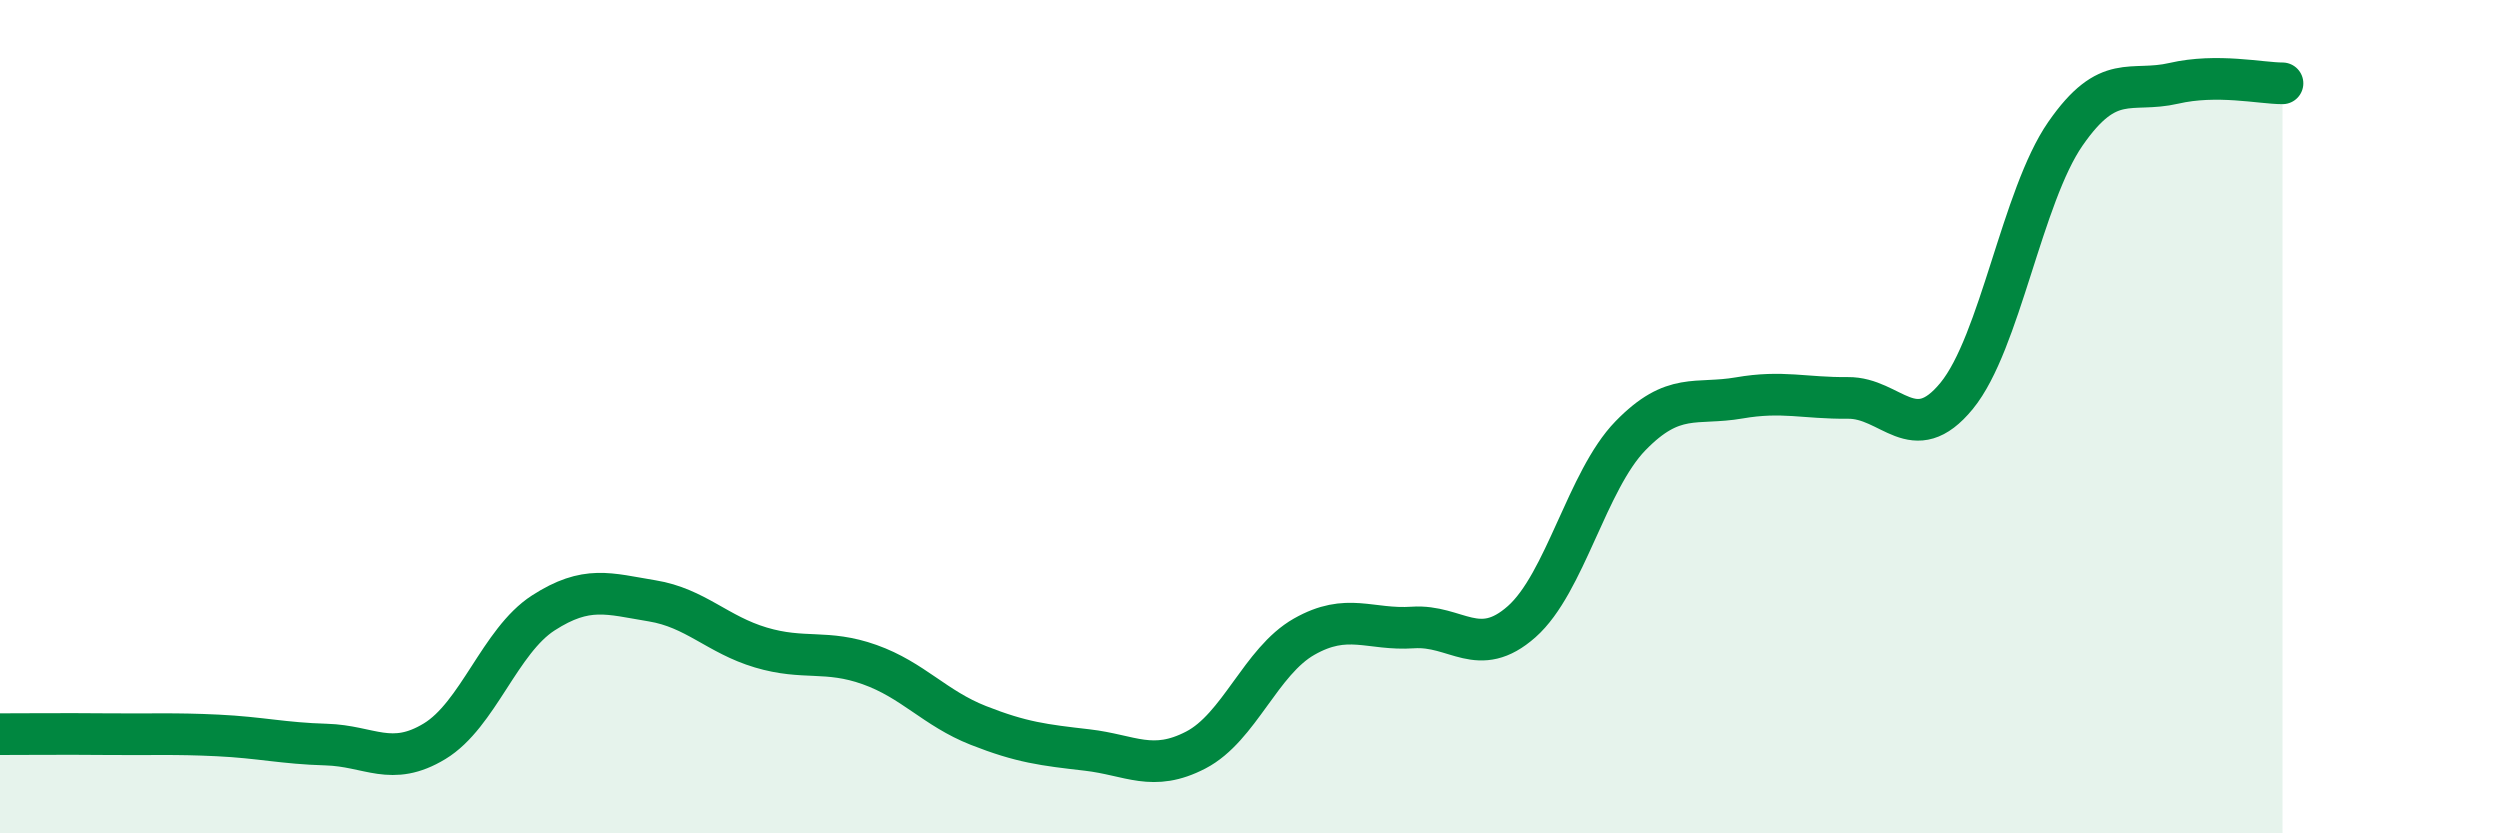
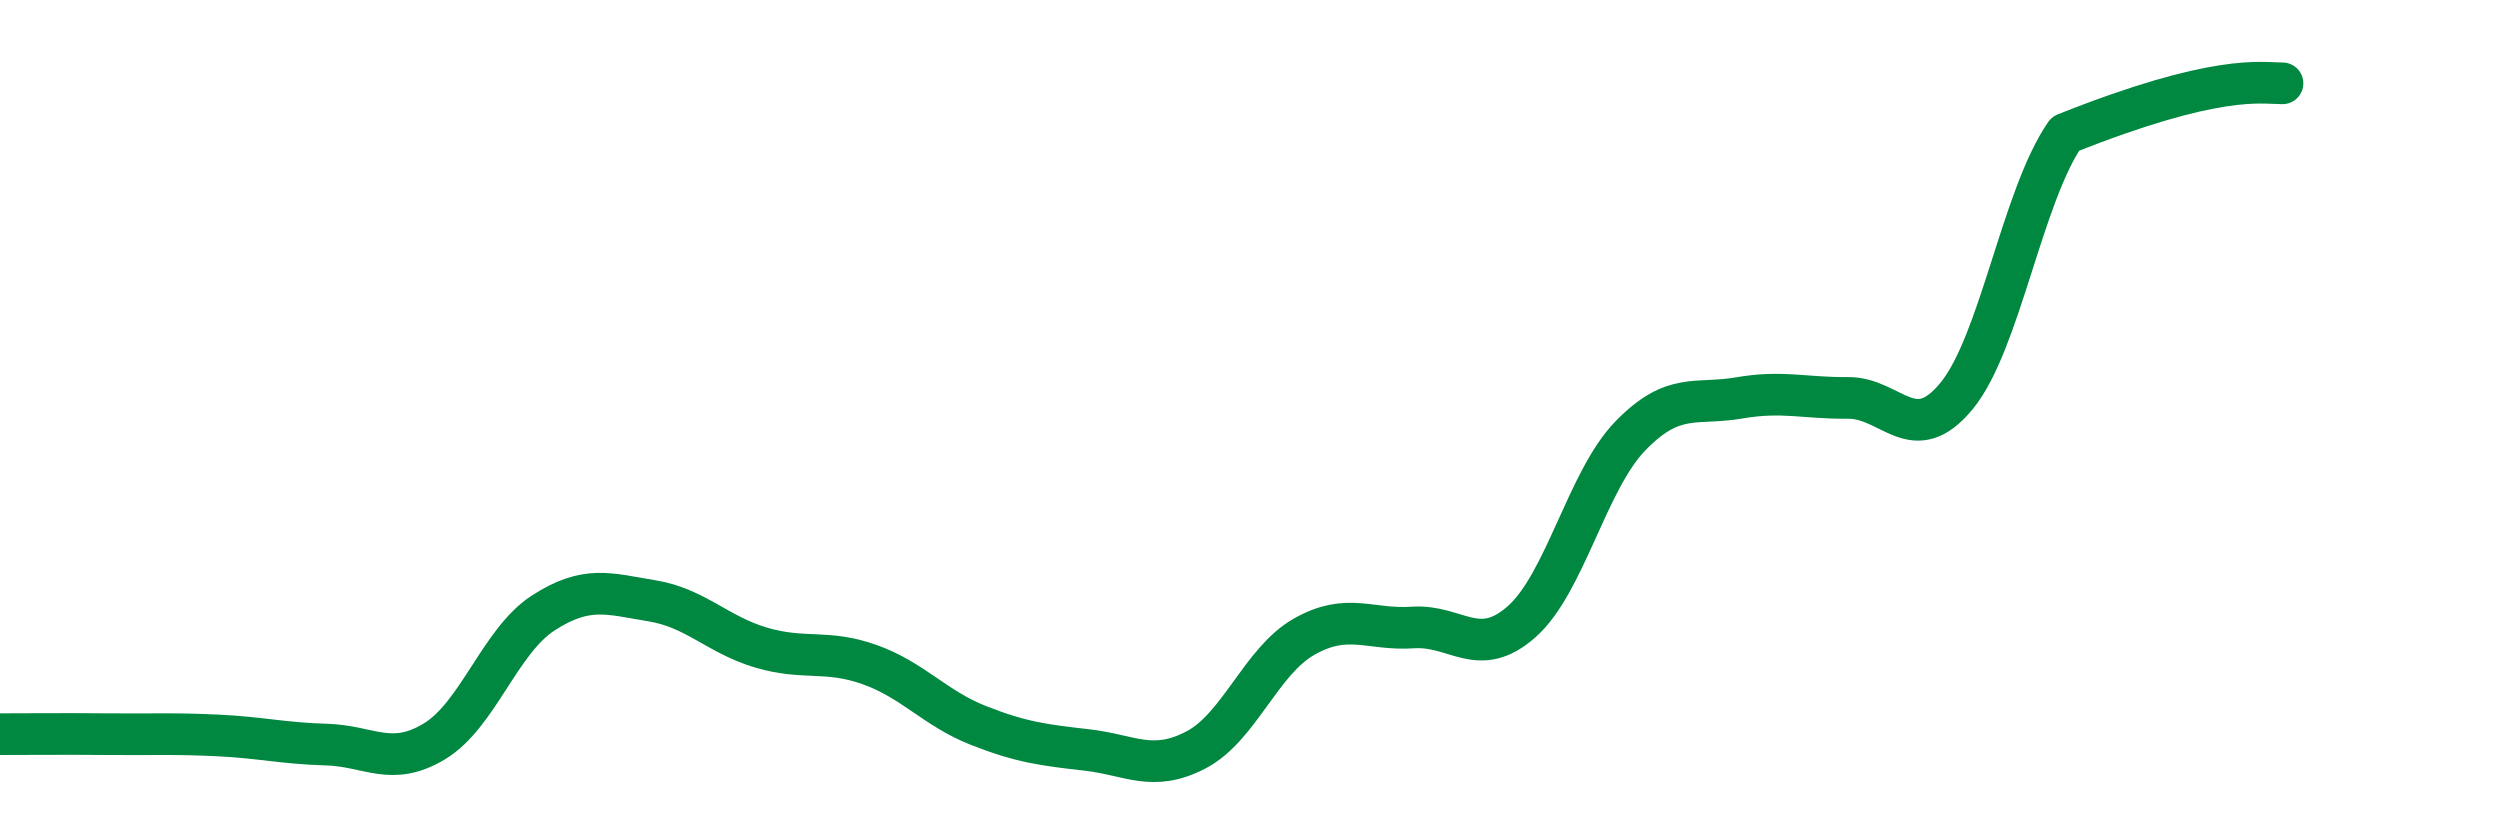
<svg xmlns="http://www.w3.org/2000/svg" width="60" height="20" viewBox="0 0 60 20">
-   <path d="M 0,17.62 C 0.52,17.62 1.57,17.61 2.61,17.62 C 3.65,17.63 4.18,17.6 5.22,17.65 C 6.26,17.7 6.79,17.84 7.83,17.87 C 8.87,17.9 9.39,18.42 10.43,17.79 C 11.47,17.16 12,15.38 13.04,14.71 C 14.08,14.04 14.61,14.25 15.65,14.42 C 16.69,14.59 17.22,15.23 18.26,15.54 C 19.3,15.85 19.83,15.58 20.87,15.95 C 21.91,16.32 22.44,17 23.48,17.41 C 24.52,17.82 25.05,17.88 26.09,18 C 27.13,18.12 27.66,18.54 28.7,18 C 29.74,17.46 30.26,15.87 31.3,15.28 C 32.34,14.69 32.87,15.13 33.91,15.06 C 34.95,14.99 35.48,15.84 36.52,14.92 C 37.56,14 38.09,11.53 39.13,10.46 C 40.17,9.39 40.7,9.73 41.74,9.55 C 42.78,9.37 43.31,9.56 44.35,9.55 C 45.39,9.54 45.92,10.77 46.96,9.5 C 48,8.23 48.53,4.71 49.57,3.21 C 50.61,1.71 51.13,2.24 52.17,2 C 53.21,1.76 54.26,2 54.78,2L54.78 20L0 20Z" fill="#008740" opacity="0.1" stroke-linecap="round" stroke-linejoin="round" />
-   <path d="M 0,17.62 C 0.52,17.62 1.57,17.61 2.61,17.62 C 3.65,17.63 4.18,17.6 5.22,17.65 C 6.26,17.7 6.79,17.84 7.83,17.87 C 8.87,17.9 9.39,18.42 10.43,17.79 C 11.47,17.16 12,15.38 13.04,14.71 C 14.08,14.04 14.61,14.25 15.65,14.42 C 16.69,14.59 17.22,15.23 18.26,15.54 C 19.3,15.85 19.83,15.58 20.87,15.95 C 21.91,16.32 22.44,17 23.48,17.41 C 24.52,17.82 25.05,17.88 26.09,18 C 27.13,18.12 27.66,18.54 28.7,18 C 29.74,17.46 30.26,15.87 31.3,15.28 C 32.34,14.69 32.87,15.13 33.91,15.06 C 34.95,14.99 35.48,15.84 36.52,14.92 C 37.56,14 38.09,11.53 39.13,10.46 C 40.17,9.39 40.7,9.73 41.74,9.55 C 42.78,9.37 43.31,9.56 44.35,9.55 C 45.39,9.54 45.92,10.77 46.96,9.5 C 48,8.23 48.53,4.71 49.57,3.21 C 50.61,1.71 51.13,2.24 52.17,2 C 53.21,1.76 54.26,2 54.78,2" stroke="#008740" stroke-width="1" fill="none" stroke-linecap="round" stroke-linejoin="round" />
+   <path d="M 0,17.62 C 0.52,17.62 1.57,17.61 2.61,17.62 C 3.65,17.63 4.18,17.6 5.22,17.65 C 6.26,17.7 6.79,17.84 7.83,17.87 C 8.87,17.9 9.39,18.42 10.43,17.79 C 11.47,17.16 12,15.38 13.04,14.71 C 14.08,14.04 14.61,14.25 15.65,14.42 C 16.69,14.59 17.22,15.23 18.26,15.54 C 19.3,15.85 19.83,15.58 20.87,15.95 C 21.91,16.32 22.44,17 23.48,17.41 C 24.52,17.82 25.05,17.88 26.09,18 C 27.13,18.12 27.66,18.54 28.7,18 C 29.74,17.46 30.26,15.87 31.3,15.28 C 32.34,14.69 32.87,15.13 33.91,15.06 C 34.95,14.99 35.48,15.84 36.52,14.92 C 37.56,14 38.09,11.53 39.13,10.46 C 40.17,9.39 40.7,9.73 41.74,9.55 C 42.78,9.37 43.31,9.56 44.35,9.55 C 45.39,9.54 45.92,10.77 46.96,9.5 C 48,8.23 48.53,4.71 49.57,3.21 C 53.21,1.76 54.26,2 54.78,2" stroke="#008740" stroke-width="1" fill="none" stroke-linecap="round" stroke-linejoin="round" />
</svg>